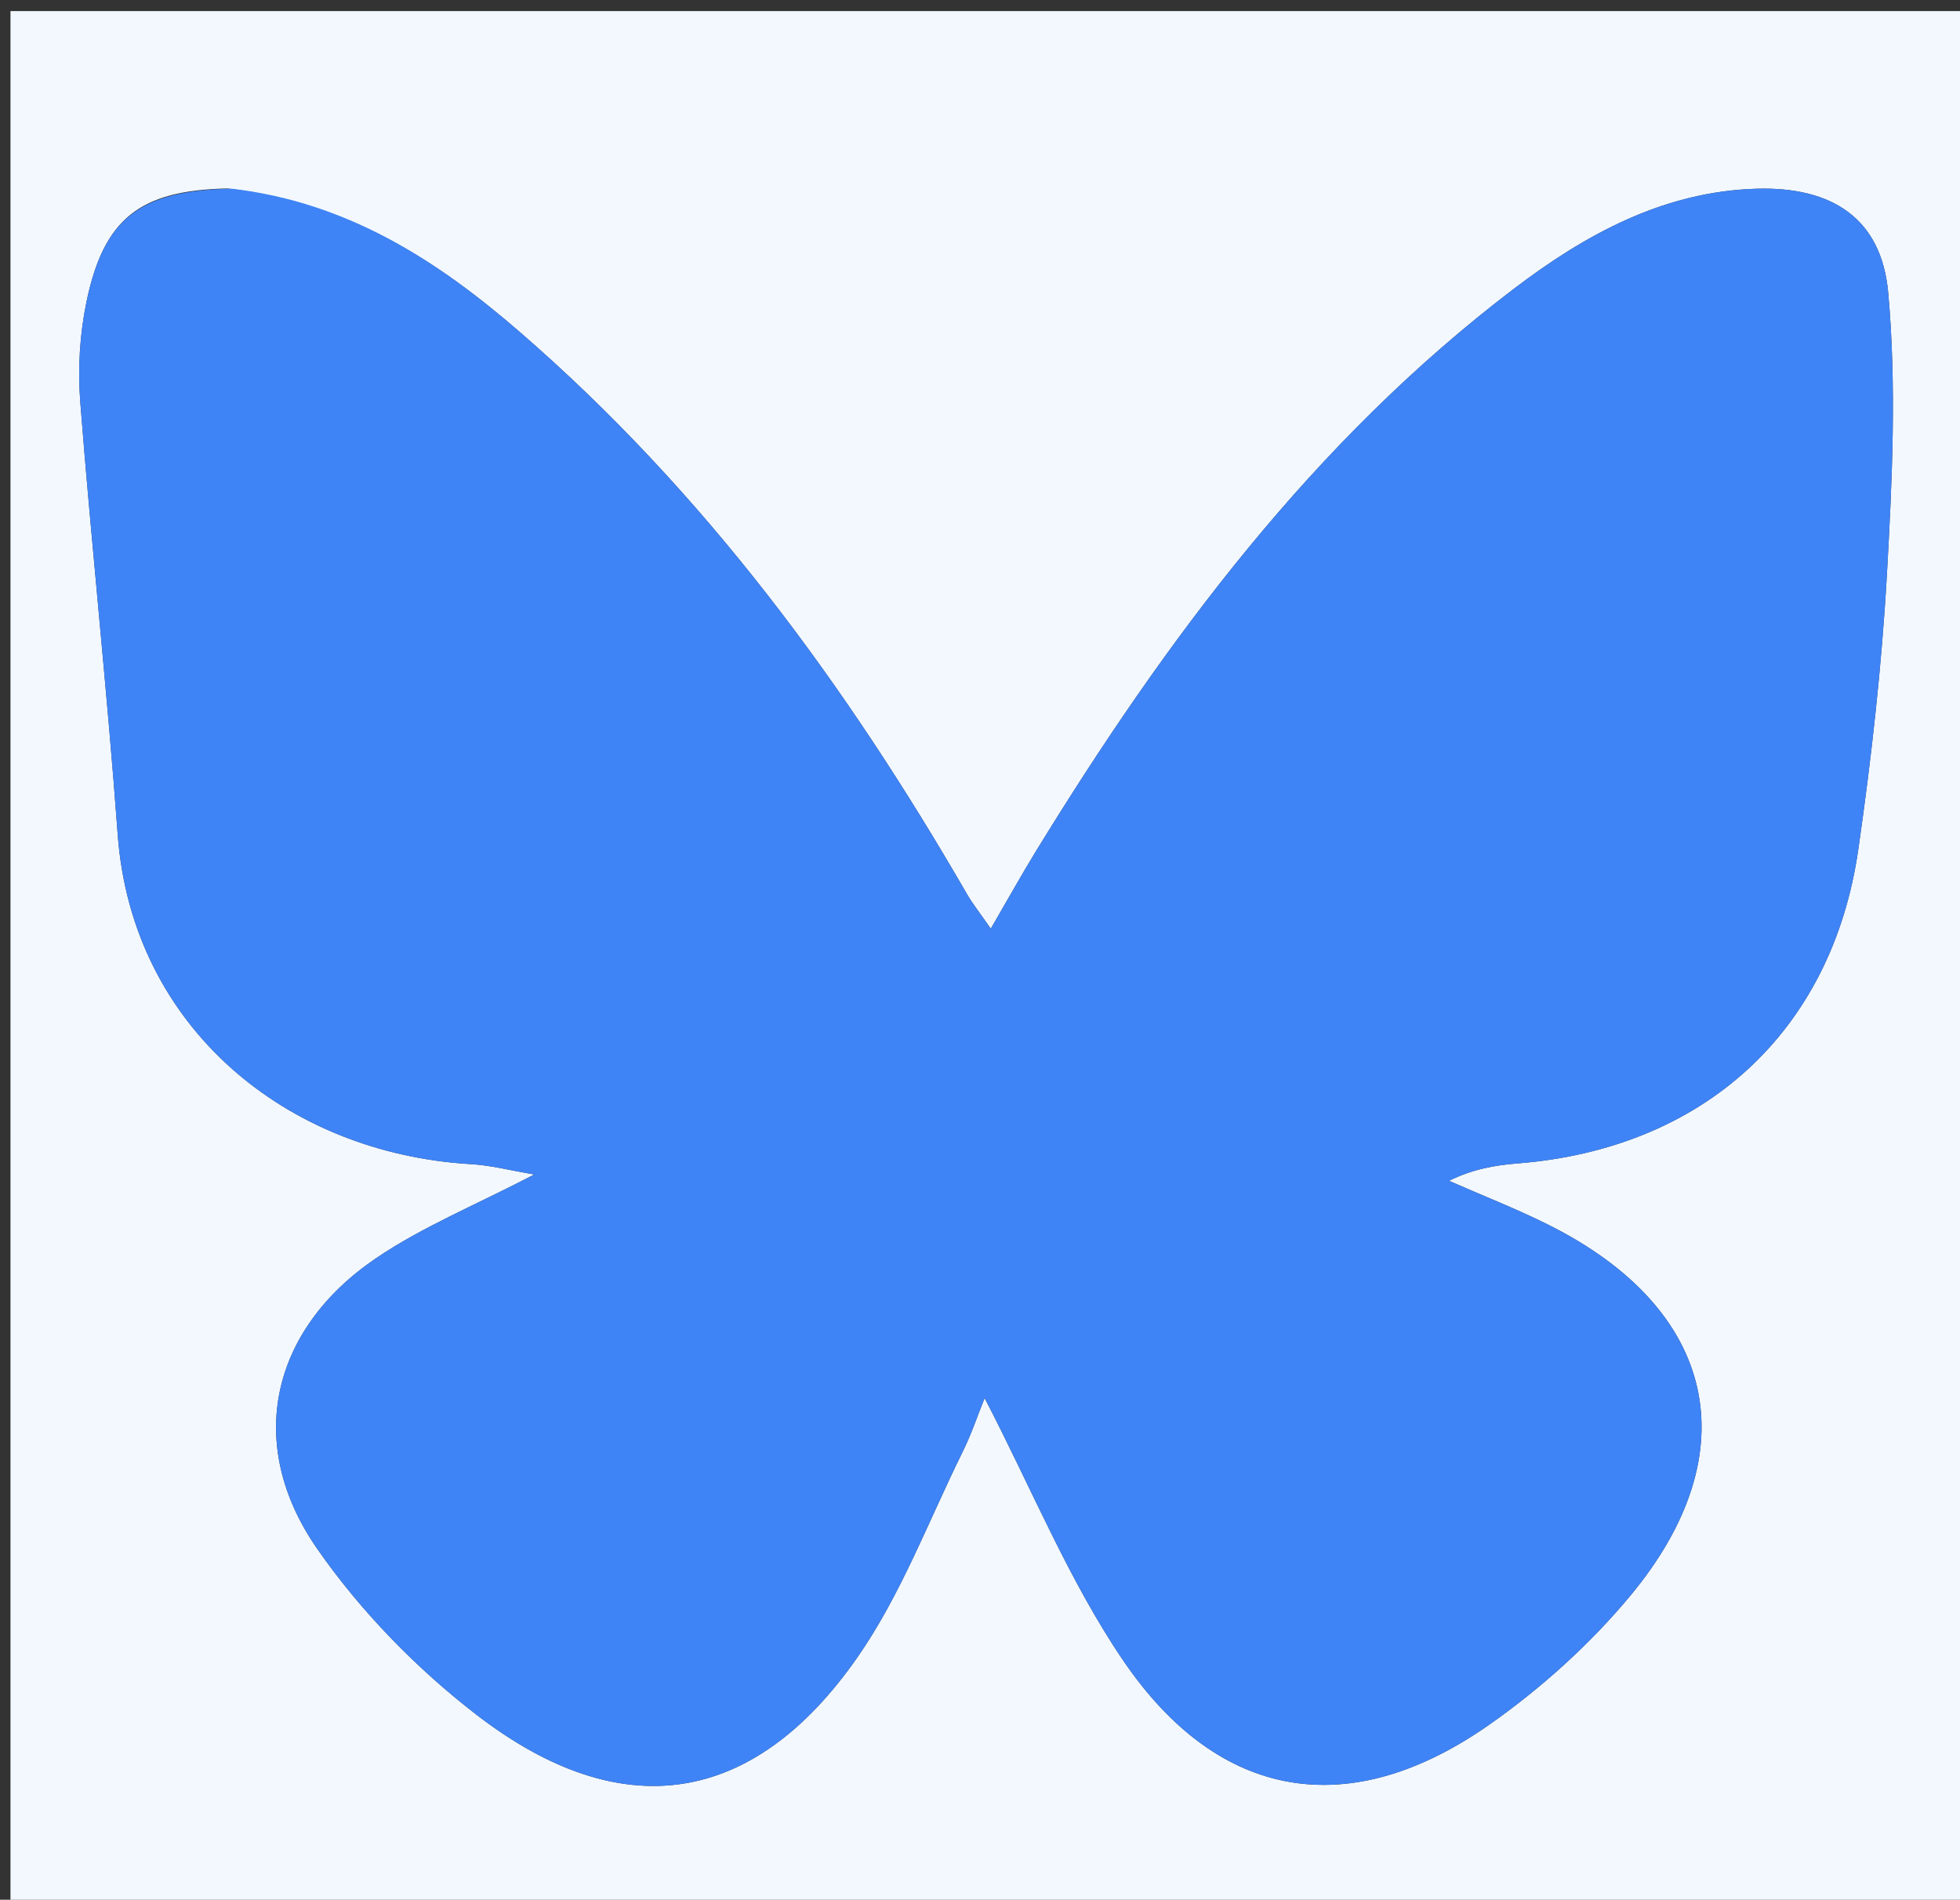
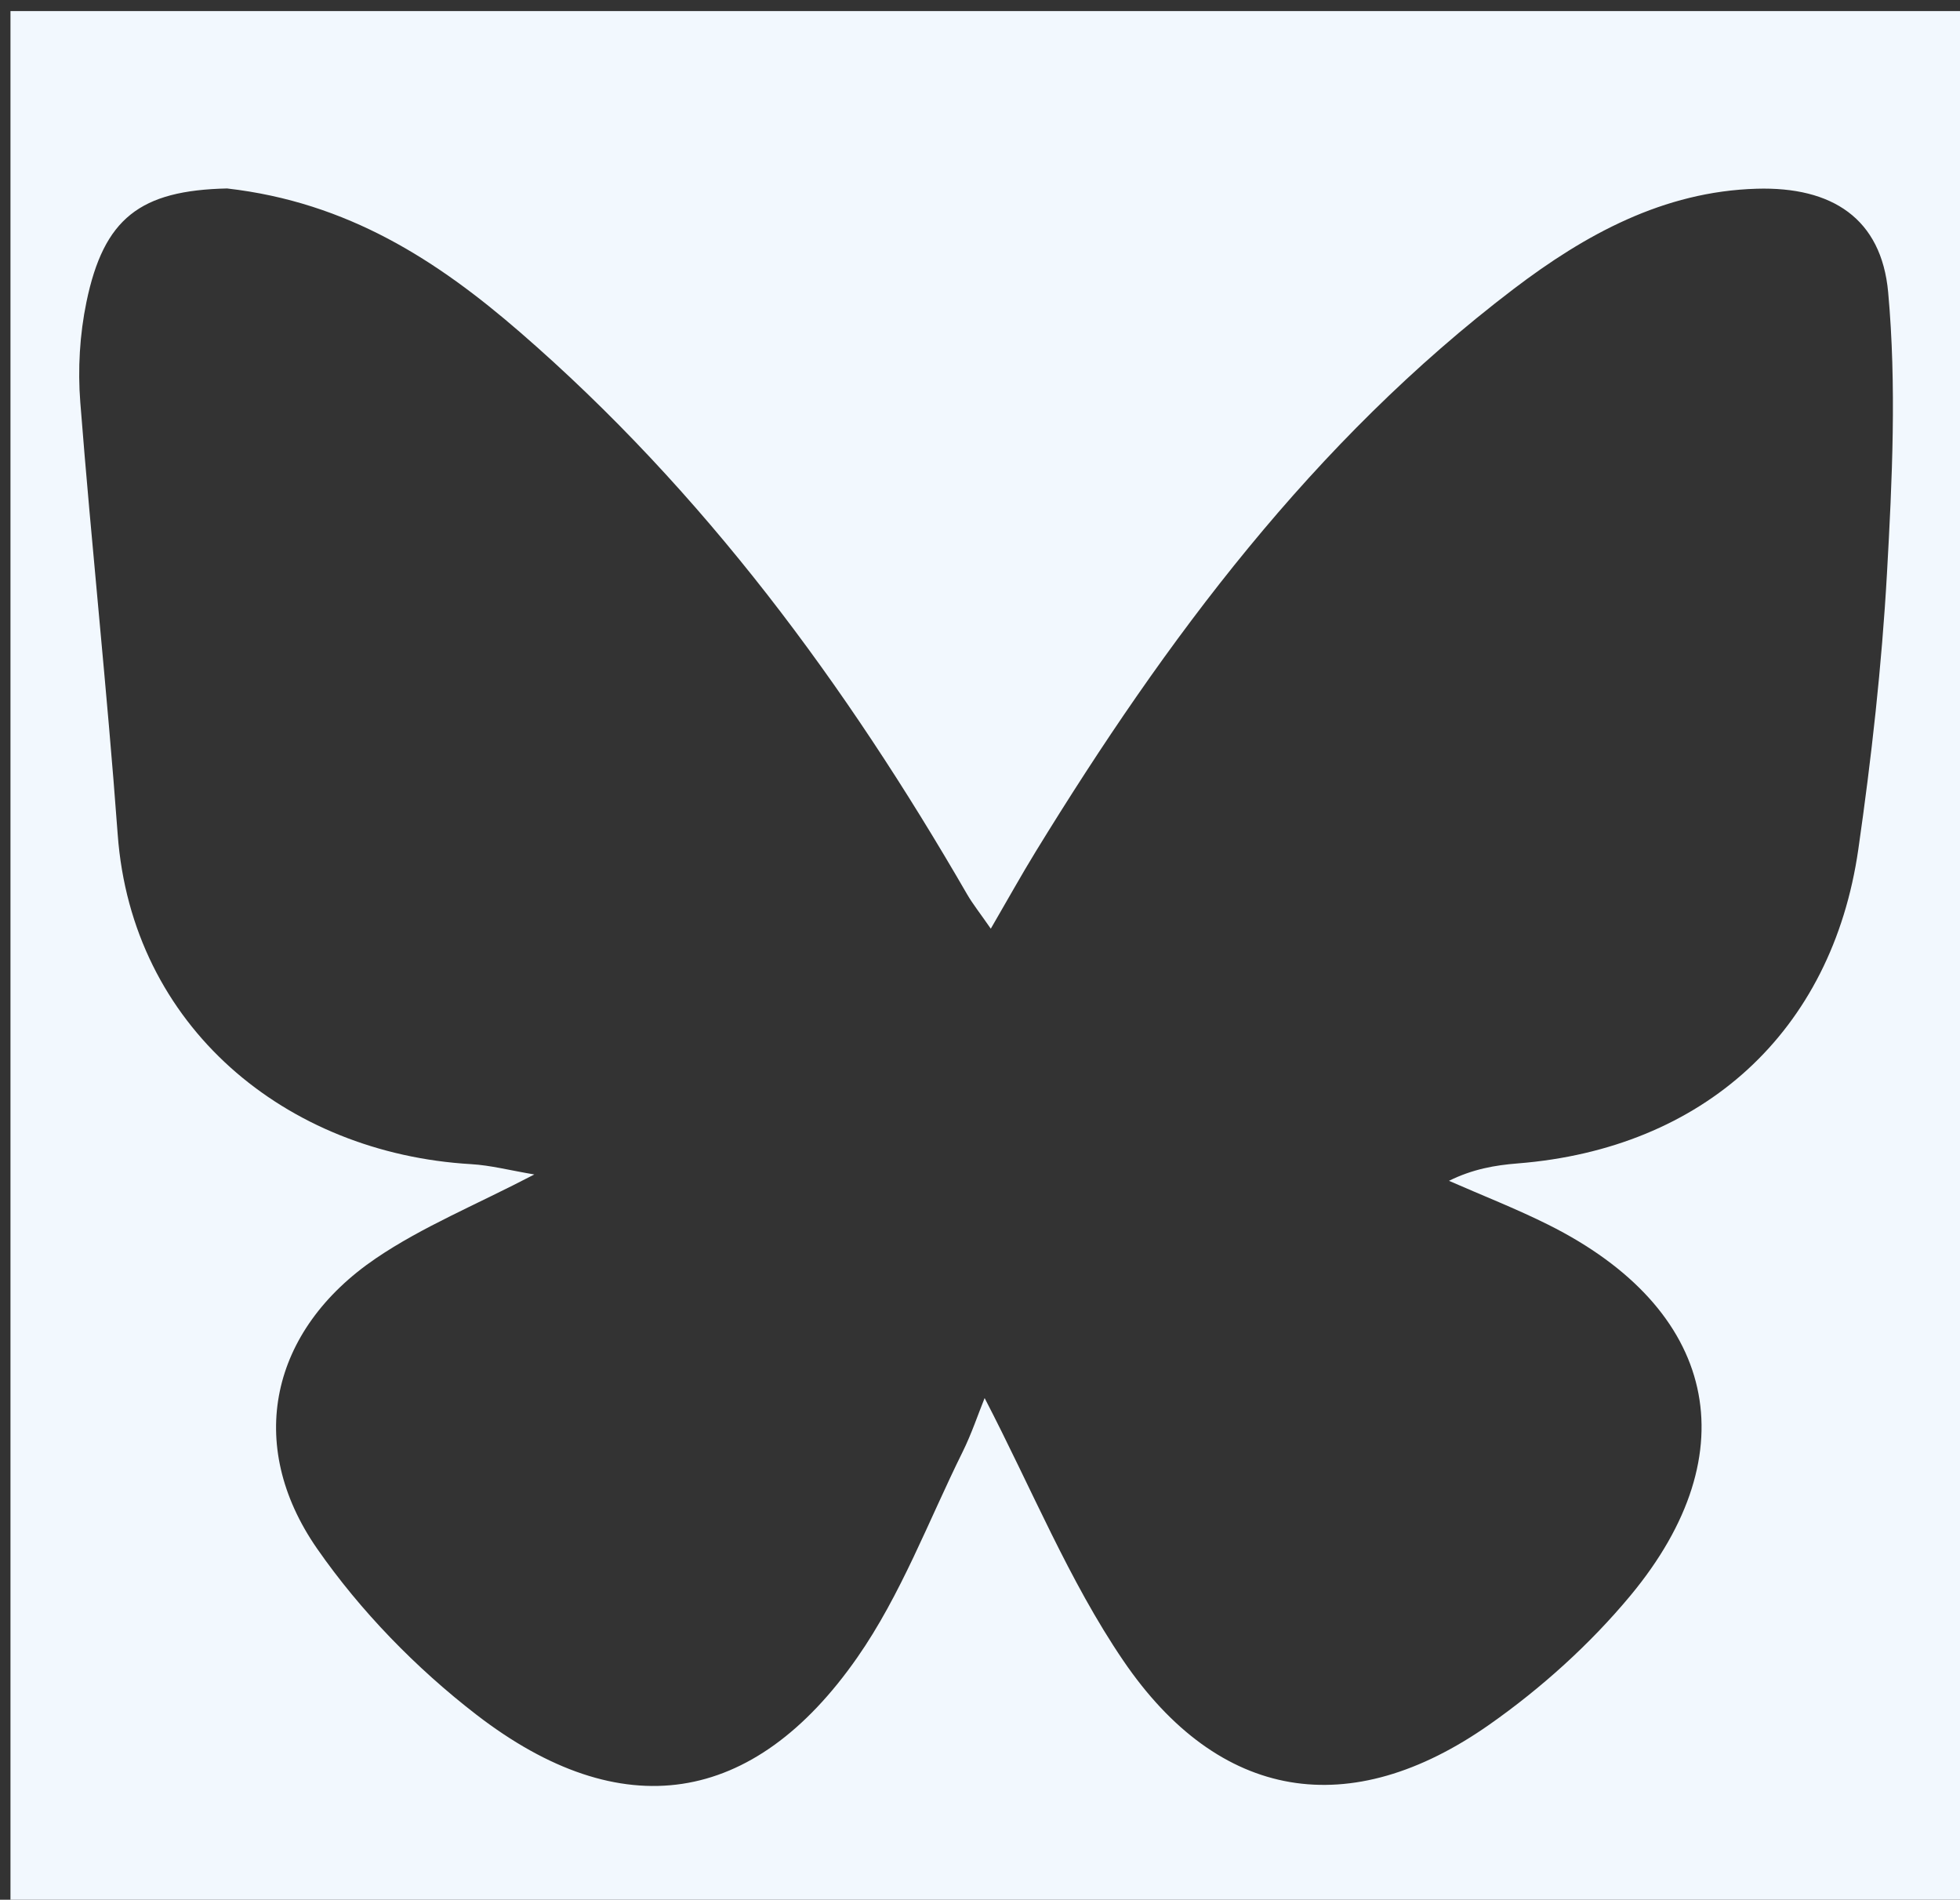
<svg xmlns="http://www.w3.org/2000/svg" version="1.1" id="Layer_1" x="0px" y="0px" width="100%" viewBox="0 0 194 188" enable-background="new 0 0 194 188" xml:space="preserve">
  <rect x="0" y="0" width="194" height="188" fill="#333333" stroke="none" />
  <path fill="#F2F8FE" opacity="1" stroke="none" d=" M116,189   C77.358,189 39.217,189 1.037,189   C1.037,126.399 1.037,63.799 1.037,1.099   C65.558,1.099 130.117,1.099 194.837,1.099   C194.837,63.666 194.837,126.333 194.837,189   C168.799,189 142.65,189 116,189  M22.475,18.65   C13.878,18.843 10.276,21.58 8.555,29.893   C7.889,33.109 7.691,36.532 7.947,39.809   C9.062,54.075 10.603,68.309 11.65,82.579   C13.045,101.591 28.302,114.135 46.629,115.205   C48.571,115.318 50.491,115.824 52.887,116.226   C47.105,119.241 41.819,121.391 37.203,124.527   C26.775,131.61 24.215,142.933 31.388,153.256   C35.674,159.425 41.188,165.084 47.146,169.68   C61.485,180.742 74.569,178.77 84.856,164.023   C89.178,157.828 91.9,150.511 95.283,143.672   C96.166,141.888 96.799,139.981 97.458,138.352   C102.139,147.367 105.8,156.425 111.171,164.319   C120.666,178.277 133.639,180.339 147.421,170.665   C152.546,167.067 157.377,162.716 161.375,157.905   C173.202,143.671 169.905,129.511 153.246,121.198   C150.045,119.6 146.698,118.295 143.419,116.855   C145.761,115.693 147.984,115.309 150.223,115.132   C168.586,113.679 181.334,102.123 183.934,84.056   C185.237,75.002 186.258,65.876 186.771,56.747   C187.292,47.489 187.728,38.124 186.89,28.925   C186.223,21.61 181.322,18.461 173.881,18.676   C164.639,18.943 156.887,23.216 149.801,28.609   C129.999,43.681 115.414,63.254 102.534,84.241   C101.095,86.586 99.76,88.995 98.068,91.904   C96.972,90.321 96.276,89.454 95.725,88.502   C83.736,67.754 69.678,48.641 51.46,32.864   C43.309,25.805 34.449,20.015 22.475,18.65  z" />
-   <path fill="#3F84F6" opacity="1" stroke="none" d=" M22.922,18.672   C34.449,20.015 43.309,25.805 51.46,32.864   C69.678,48.641 83.736,67.754 95.725,88.502   C96.276,89.454 96.972,90.321 98.068,91.904   C99.76,88.995 101.095,86.586 102.534,84.241   C115.414,63.254 129.999,43.681 149.801,28.609   C156.887,23.216 164.639,18.943 173.881,18.676   C181.322,18.461 186.223,21.61 186.89,28.925   C187.728,38.124 187.292,47.489 186.771,56.747   C186.258,65.876 185.237,75.002 183.934,84.056   C181.334,102.123 168.586,113.679 150.223,115.132   C147.984,115.309 145.761,115.693 143.419,116.855   C146.698,118.295 150.045,119.6 153.246,121.198   C169.905,129.511 173.202,143.671 161.375,157.905   C157.377,162.716 152.546,167.067 147.421,170.665   C133.639,180.339 120.666,178.277 111.171,164.319   C105.8,156.425 102.139,147.367 97.458,138.352   C96.799,139.981 96.166,141.888 95.283,143.672   C91.9,150.511 89.178,157.828 84.856,164.023   C74.569,178.77 61.485,180.742 47.146,169.68   C41.188,165.084 35.674,159.425 31.388,153.256   C24.215,142.933 26.775,131.61 37.203,124.527   C41.819,121.391 47.105,119.241 52.887,116.226   C50.491,115.824 48.571,115.318 46.629,115.205   C28.302,114.135 13.045,101.591 11.65,82.579   C10.603,68.309 9.062,54.075 7.947,39.809   C7.691,36.532 7.889,33.109 8.555,29.893   C10.276,21.58 13.878,18.843 22.922,18.672  z" />
</svg>